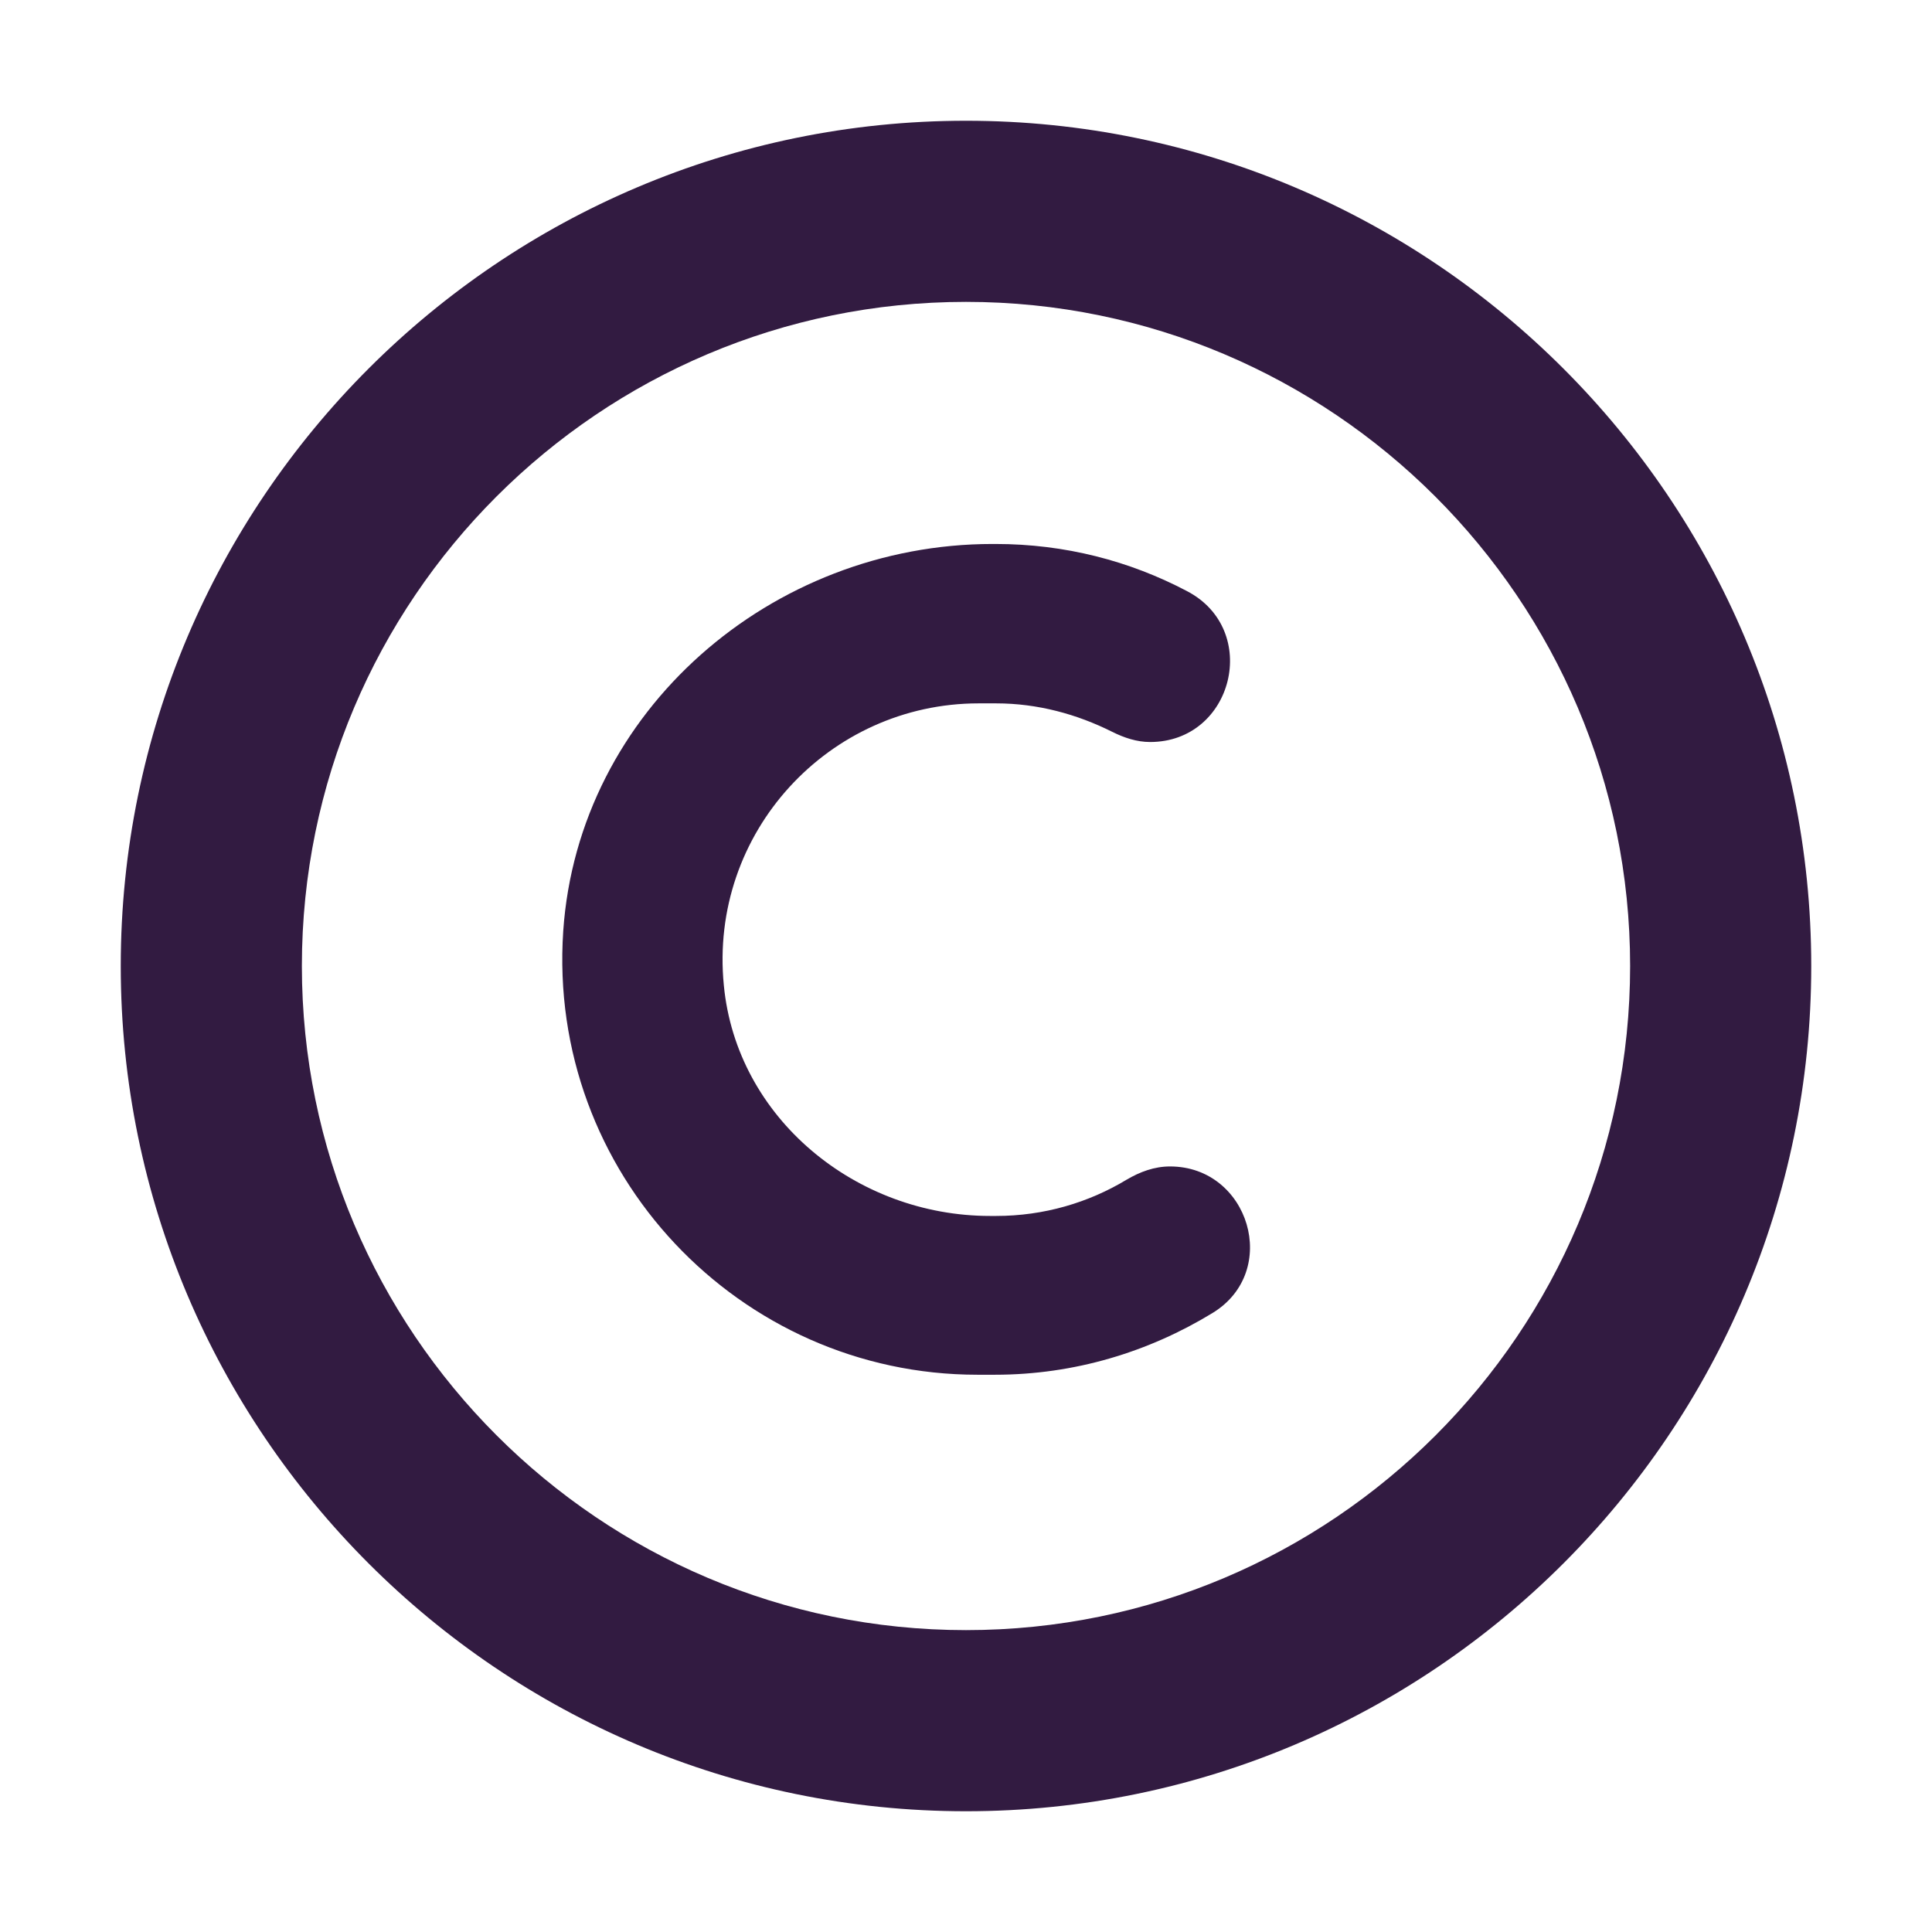
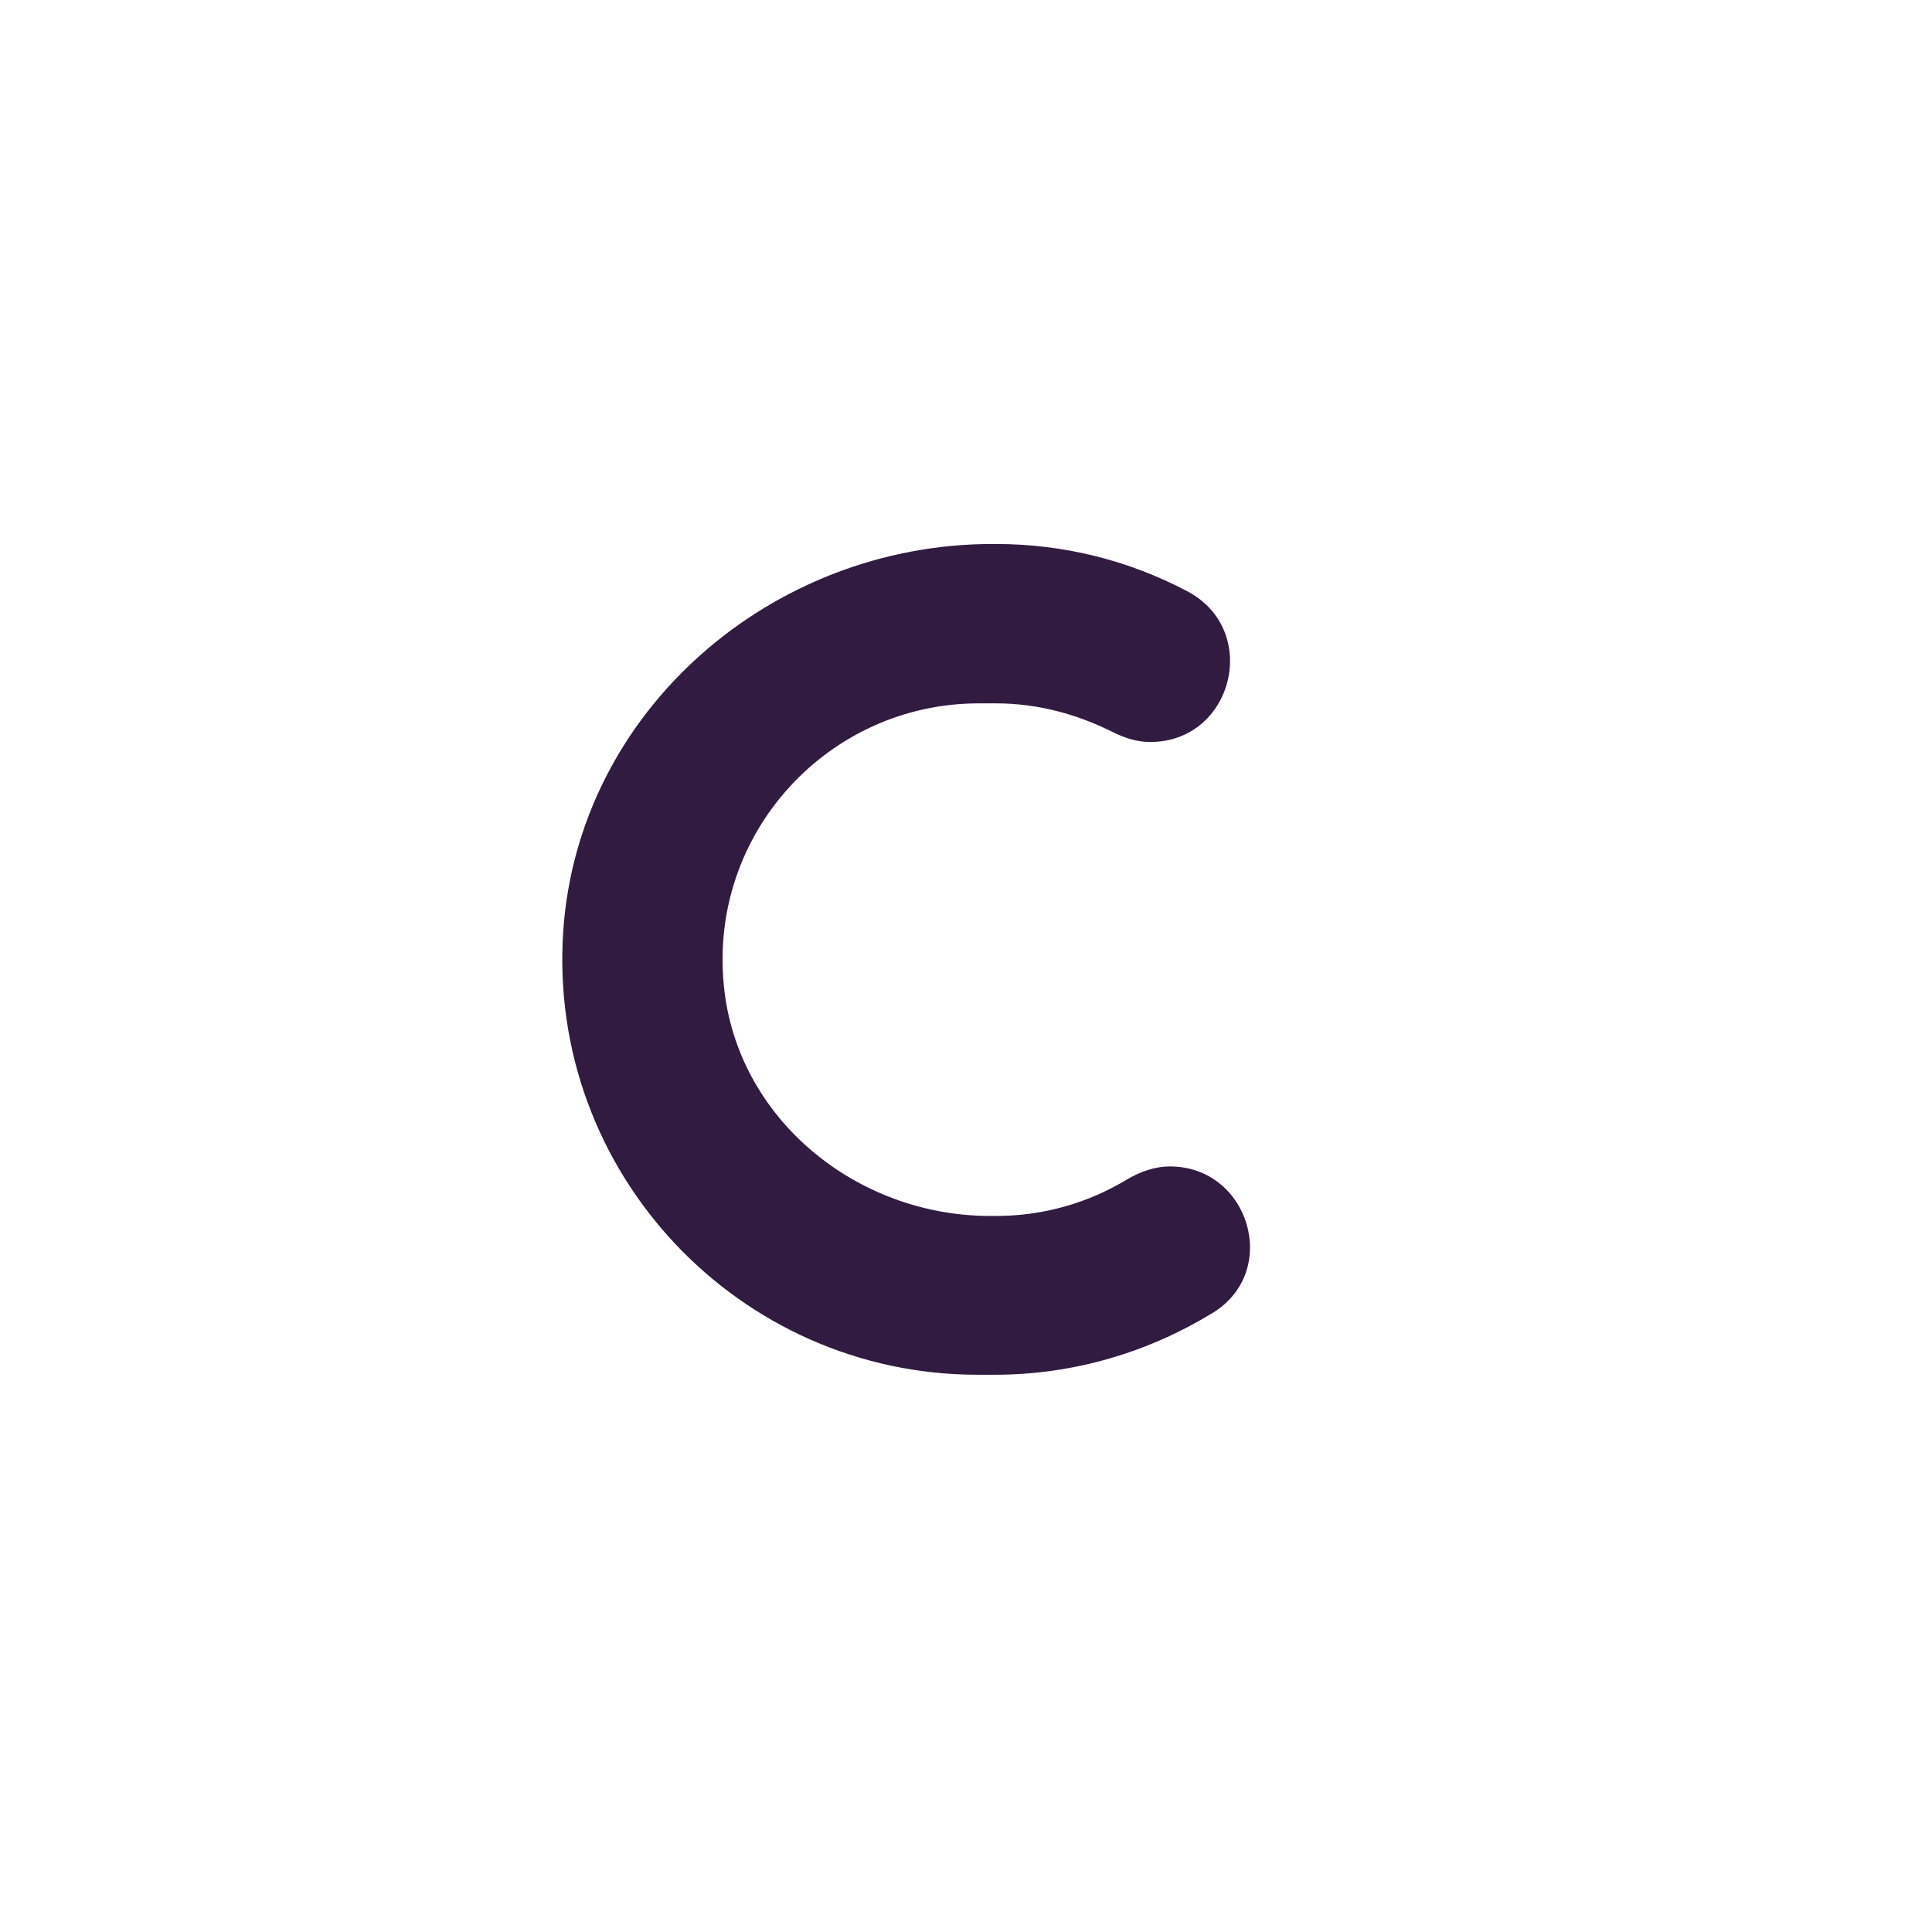
<svg xmlns="http://www.w3.org/2000/svg" width="32" height="32" viewBox="0 0 32 32" fill="none">
  <path d="M18.659 19.54C18.879 19.41 19.119 19.32 19.379 19.32C20.689 19.32 21.219 21.06 20.079 21.75C19.029 22.39 17.799 22.77 16.479 22.77H16.189C12.249 22.77 9.059 19.43 9.329 15.42C9.579 11.77 12.779 9.01 16.439 9.01H16.489C17.639 9.01 18.709 9.29 19.659 9.79C20.889 10.43 20.429 12.29 19.049 12.29C18.829 12.29 18.619 12.22 18.419 12.12C17.839 11.83 17.189 11.65 16.499 11.65H16.209C13.729 11.65 11.739 13.79 11.989 16.32C12.199 18.52 14.179 20.14 16.399 20.14H16.499C17.289 20.14 18.029 19.92 18.659 19.54Z" fill="#321B41" />
-   <path d="M2 16C2 23.72 8.28 30 16 30C23.72 30 30 23.72 30 16C30 8.28 23.72 2 16 2C8.28 2 2 8.28 2 16ZM5 16C5 9.93 9.93 5 16 5C22.06 5 27 9.93 27 16C27 22.07 22.07 27 16 27C9.93 27 5 22.06 5 16Z" fill="#321B41" />
</svg>